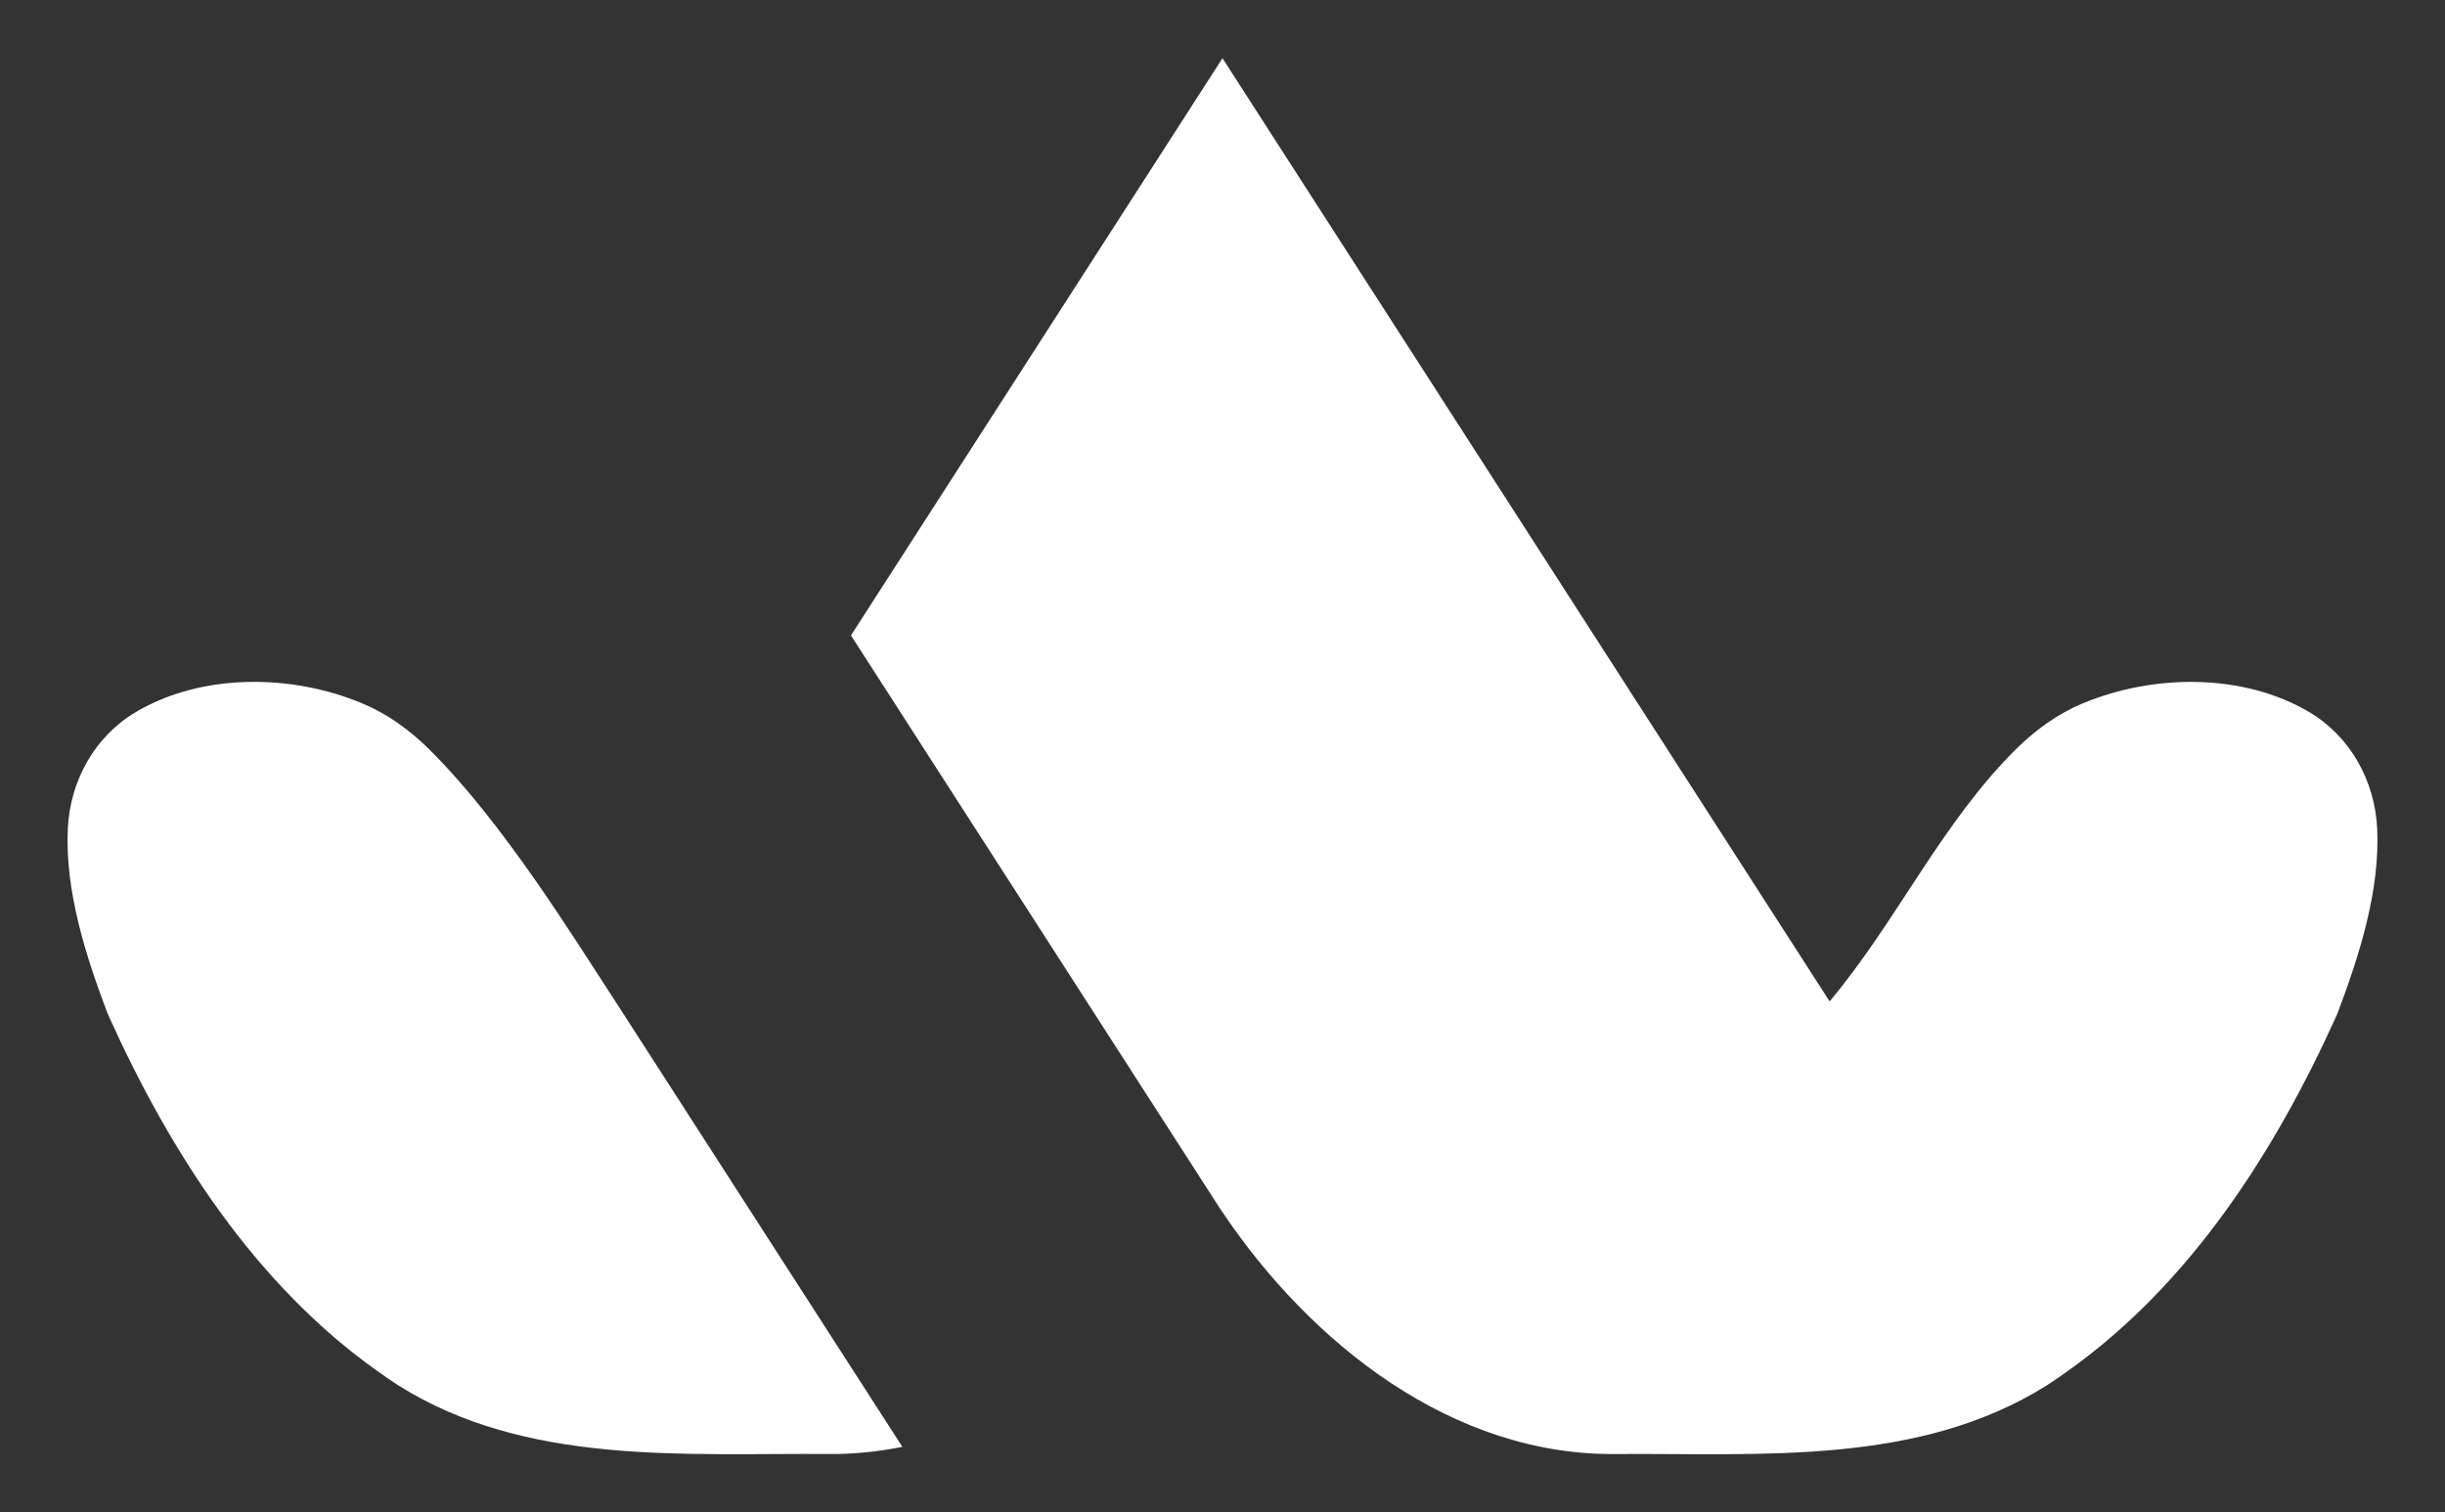
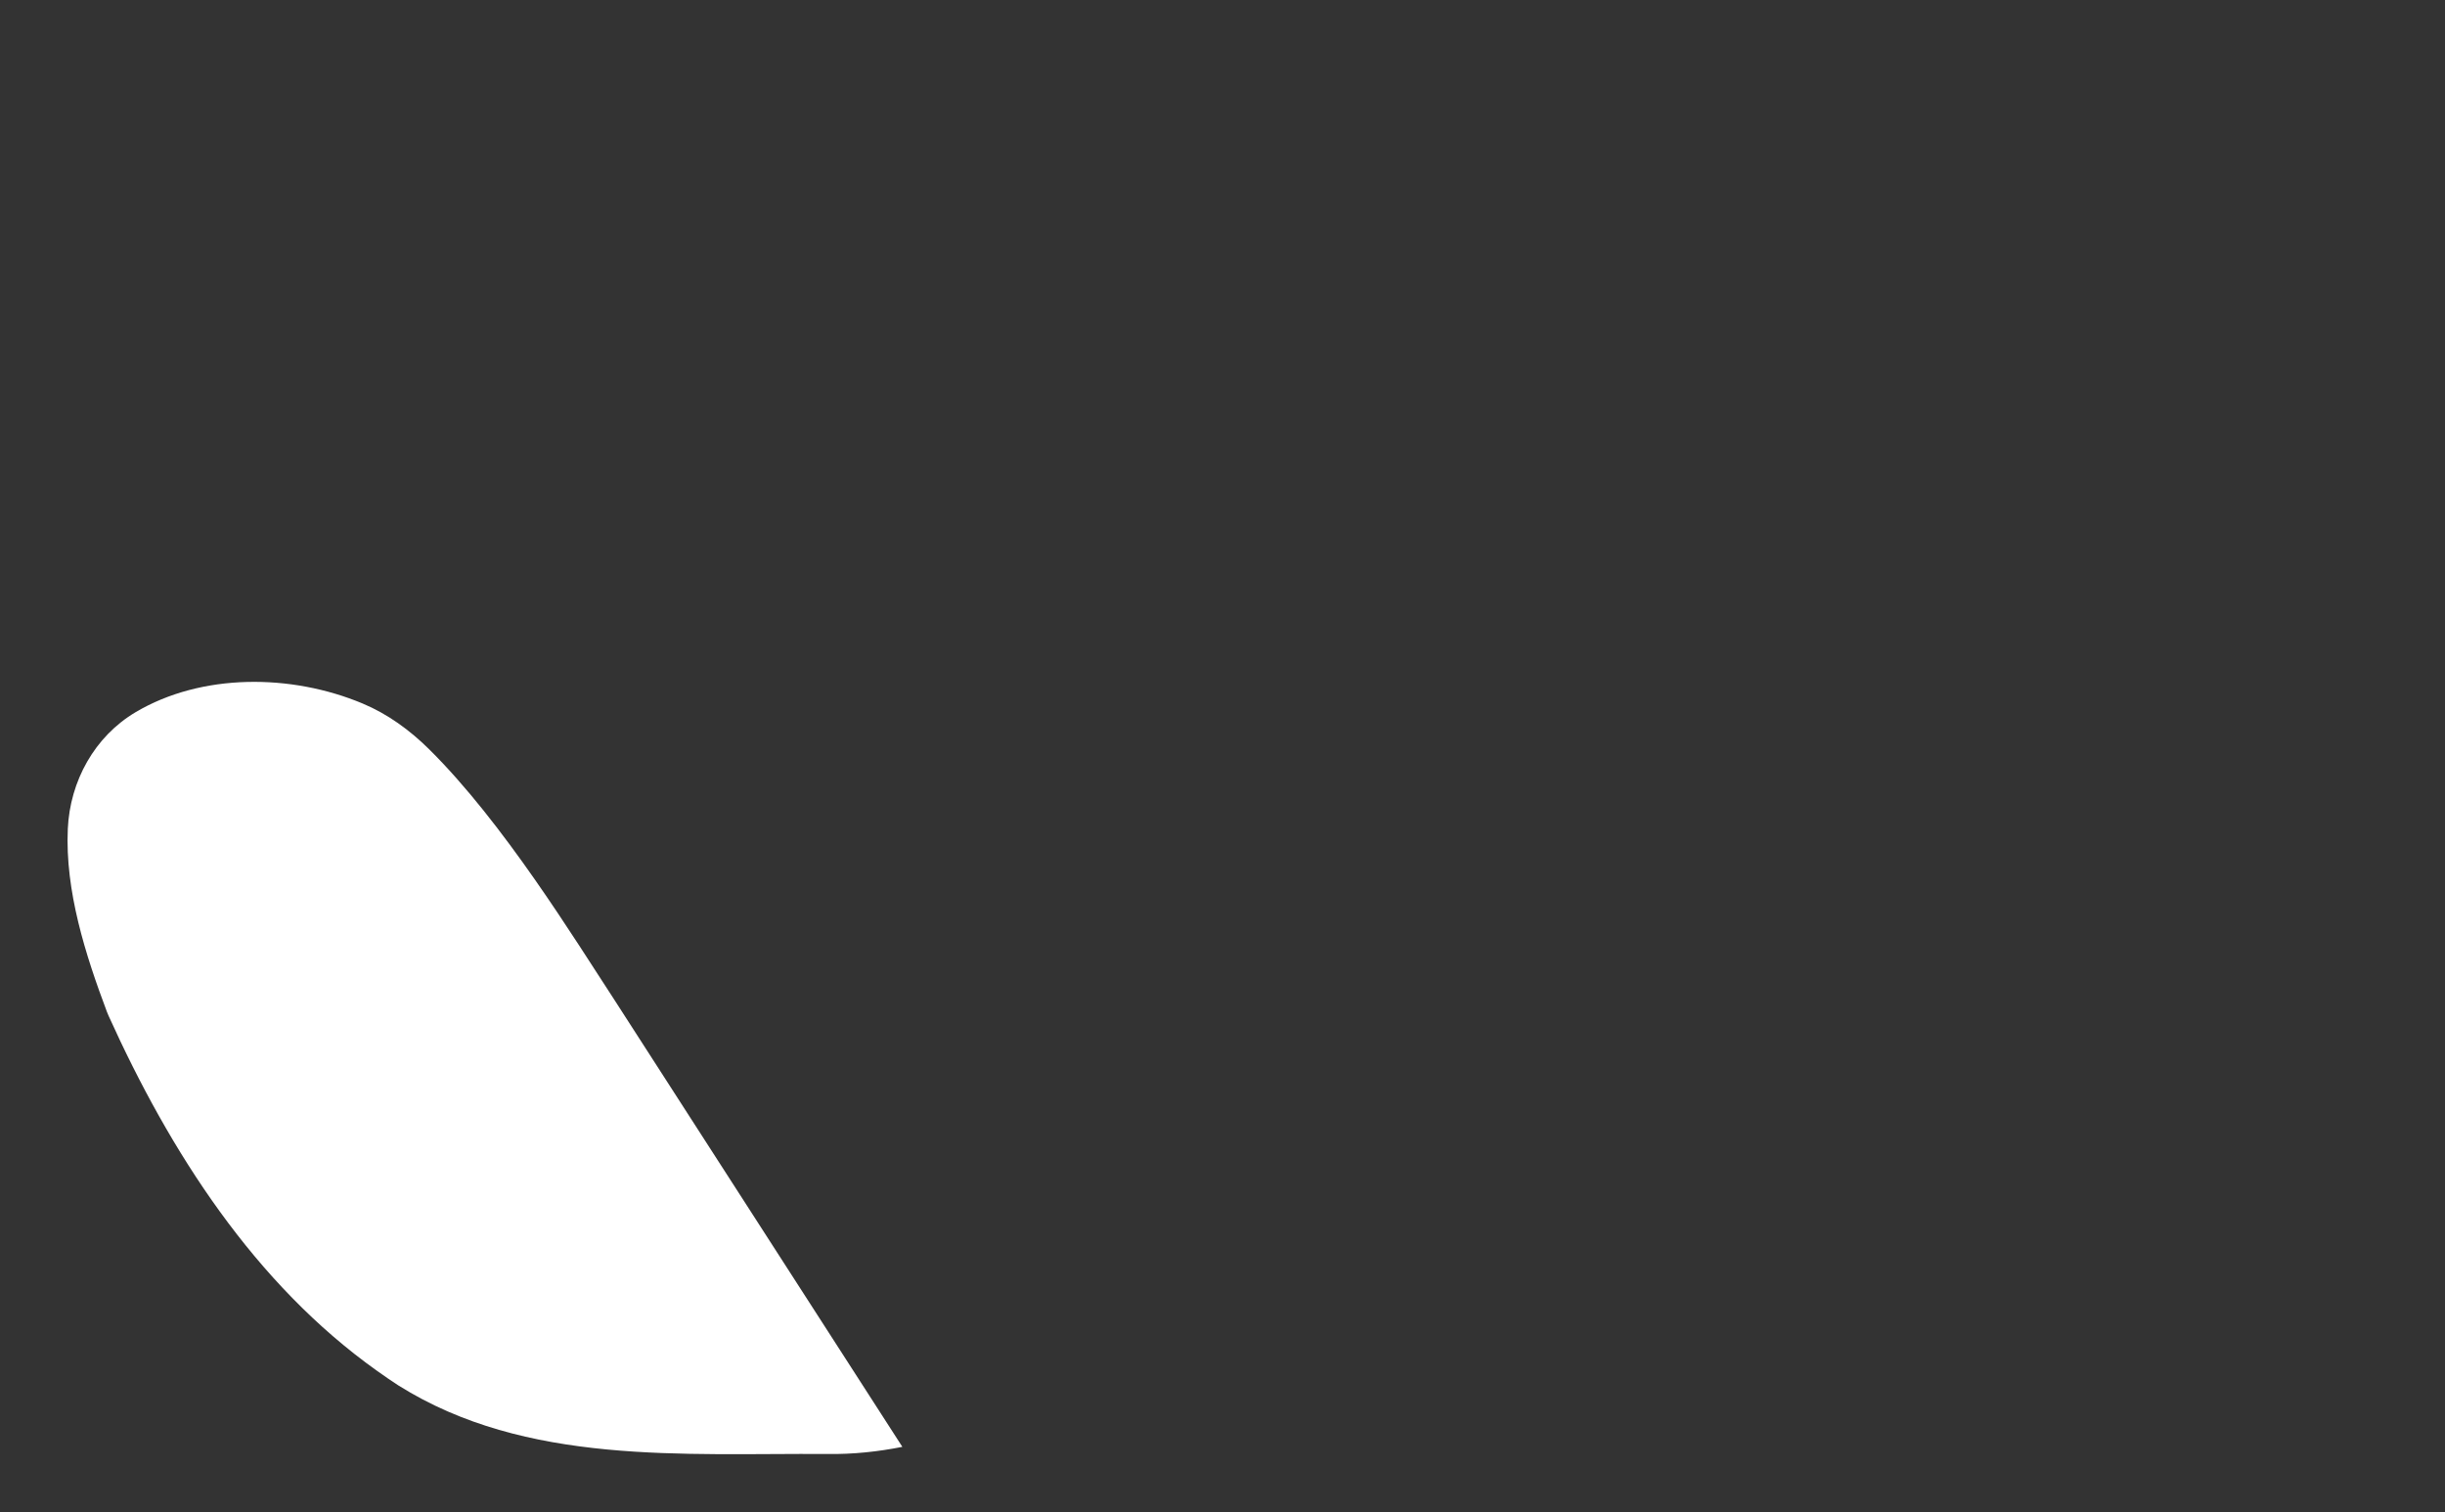
<svg xmlns="http://www.w3.org/2000/svg" width="624" height="386" viewBox="0 0 624 386" fill="none">
  <rect x="0" y="0" width="624" height="386" fill="#333333" stroke="none" />
  <g clip-path="url(#clip0_123_960)">
    <path d="M157.055 255.565C146.405 239.285 128.455 209.955 109.515 191.215C104.595 186.345 98.935 182.215 92.545 179.545C74.325 171.915 51.465 171.765 34.615 181.755C24.135 187.965 17.855 199.365 17.305 211.535C16.585 227.345 21.815 243.685 27.295 258.245C27.425 258.585 27.565 258.925 27.715 259.255C43.365 293.895 64.935 327.635 96.325 349.925C98.085 351.165 99.845 352.405 101.665 353.575C134.305 374.075 174.395 370.835 211.185 371.075C217.715 371.175 224.085 370.485 230.295 369.255C212.995 342.415 181.095 292.885 157.055 255.565Z" fill="white" />
-     <path d="M606.696 211.535C606.146 199.365 599.866 187.965 589.386 181.755C572.536 171.775 549.676 171.925 531.456 179.545C525.066 182.215 519.416 186.355 514.486 191.225C495.546 209.965 484.066 235.155 466.946 255.565L392.996 140.675L311.996 14.855L231.006 140.685L217.176 162.165L311.976 309.385C311.976 309.385 311.986 309.345 311.996 309.325C311.996 309.345 312.006 309.365 312.016 309.385C334.436 342.755 370.706 371.725 412.816 371.085C449.616 370.845 489.696 374.085 522.336 353.585C524.156 352.415 525.926 351.185 527.676 349.935C559.066 327.645 580.636 293.895 596.286 259.265C596.436 258.935 596.576 258.595 596.706 258.255C602.176 243.695 607.416 227.345 606.696 211.545V211.535Z" fill="white" />
  </g>
  <defs>
    <clipPath id="clip0_123_960">
      <rect width="589.61" height="357.17" fill="white" transform="translate(17.195 14.415)" />
    </clipPath>
  </defs>
</svg>